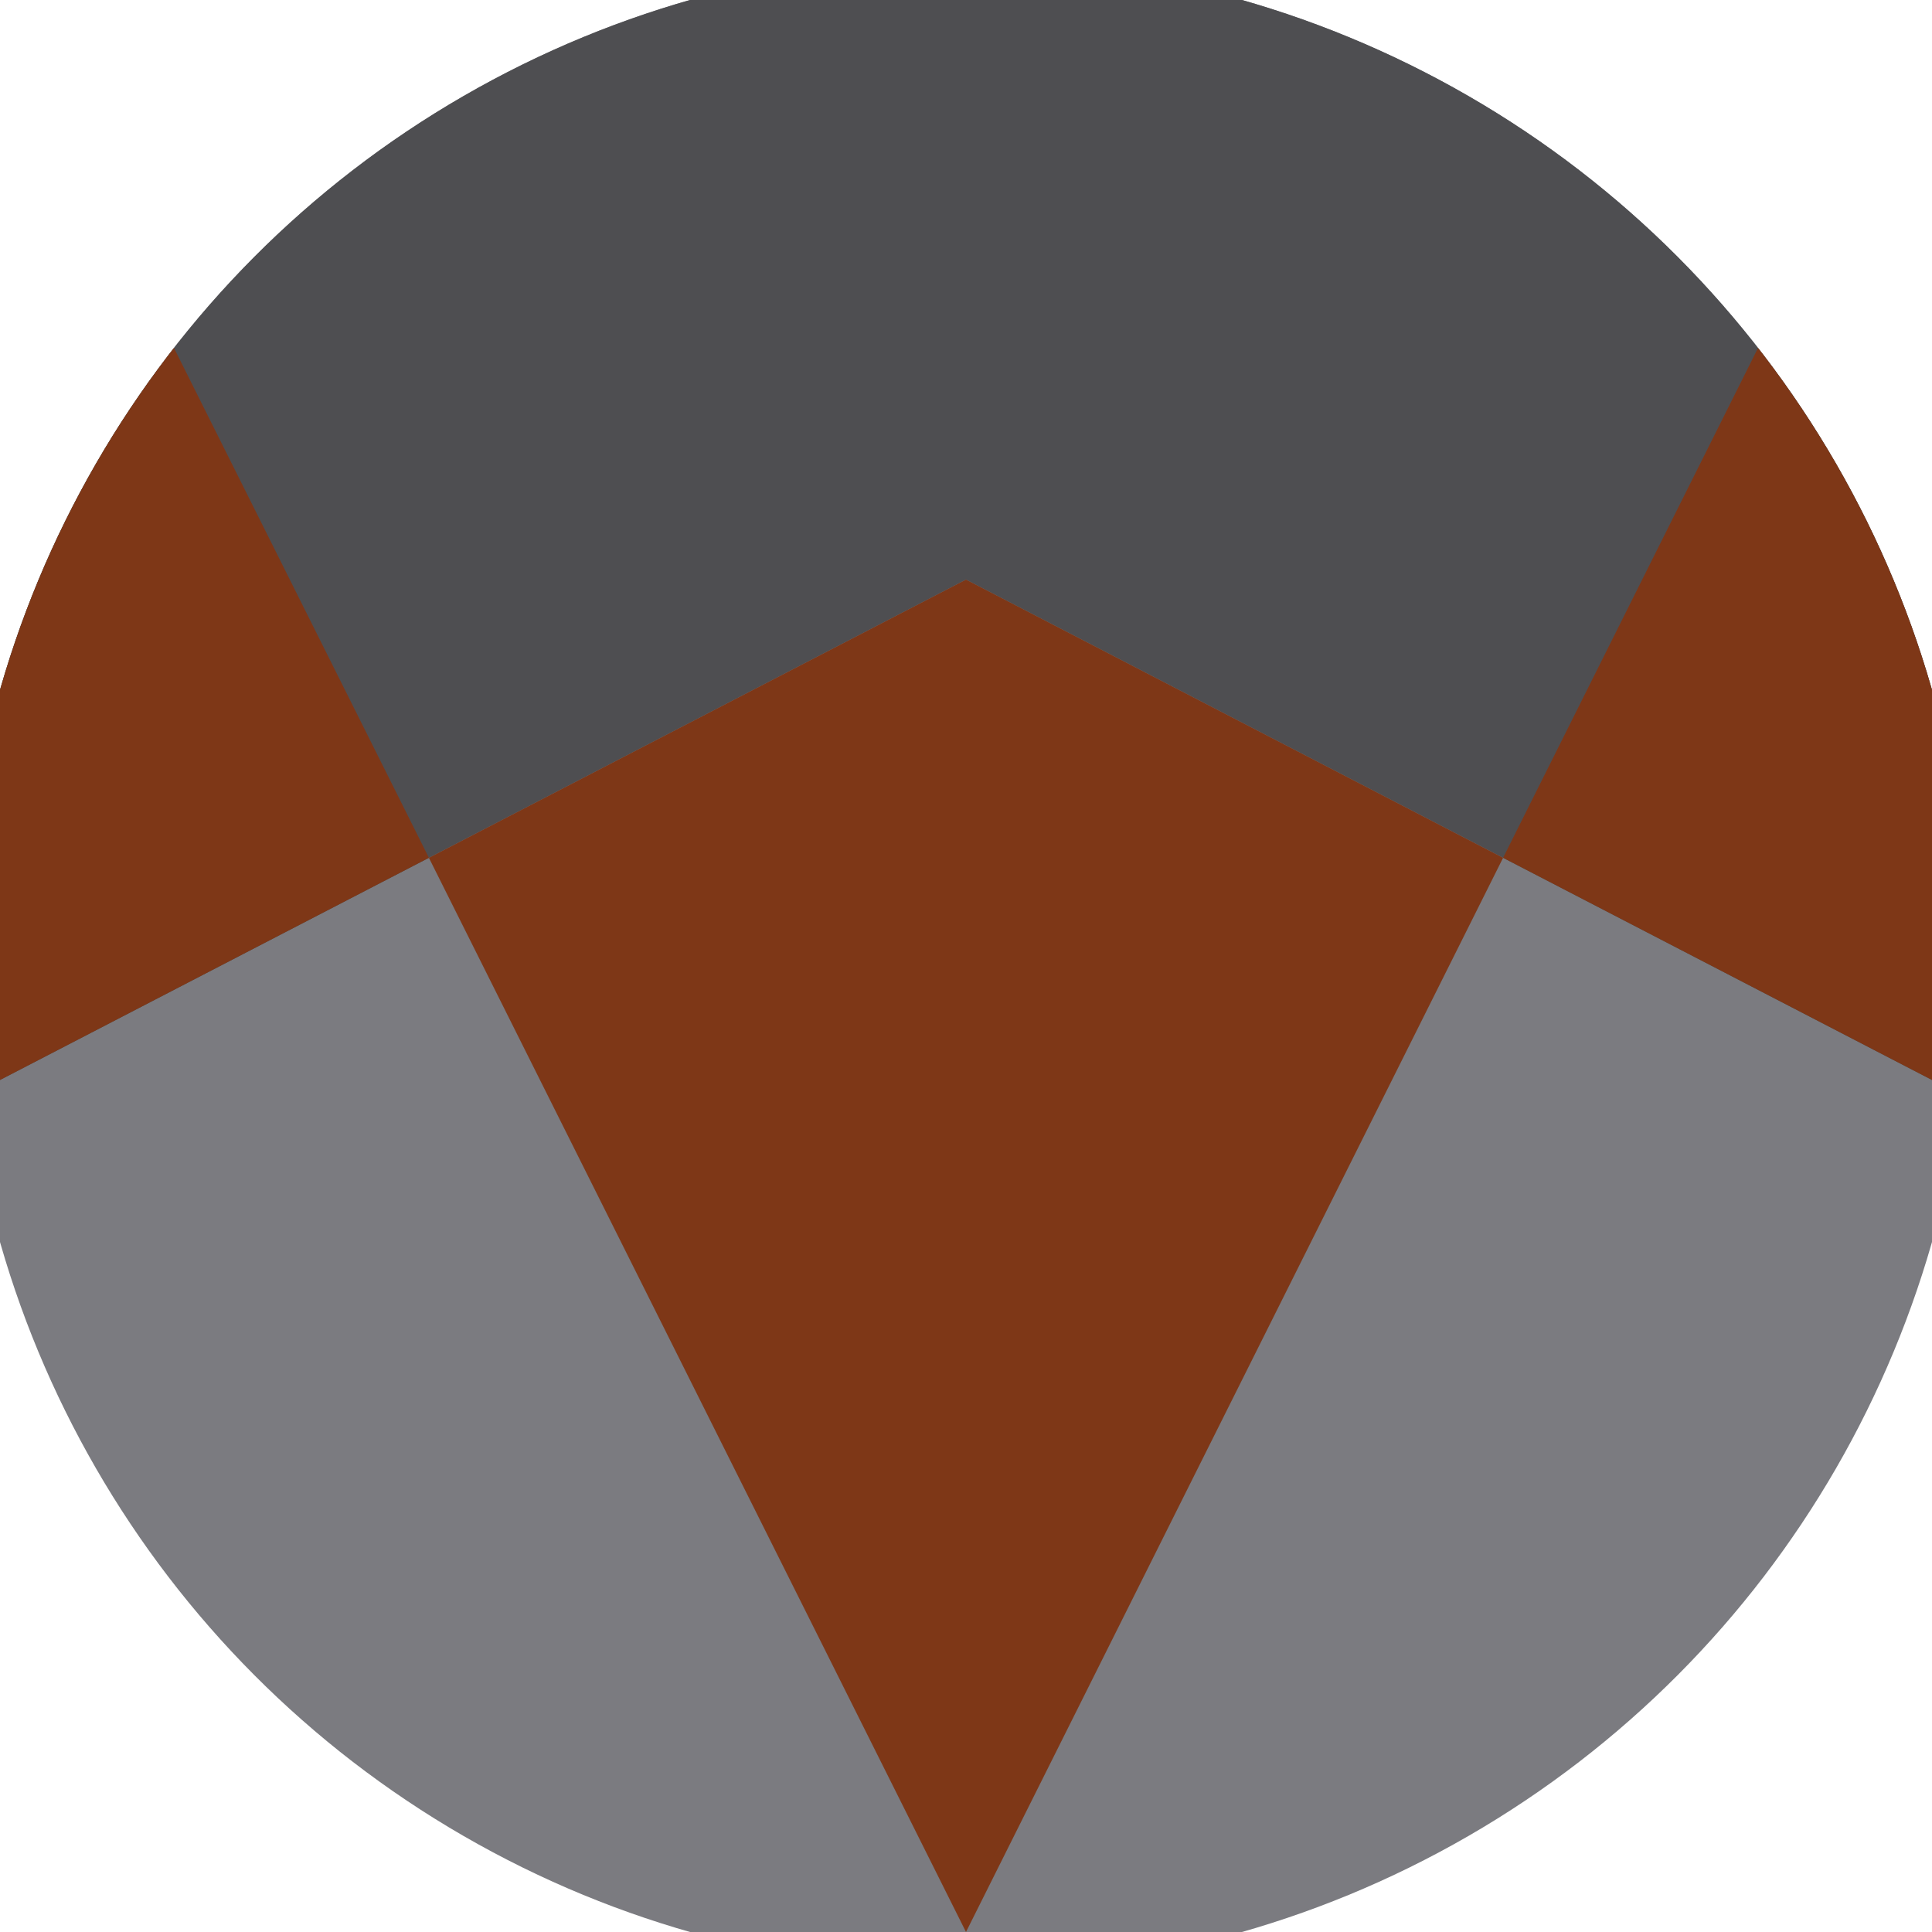
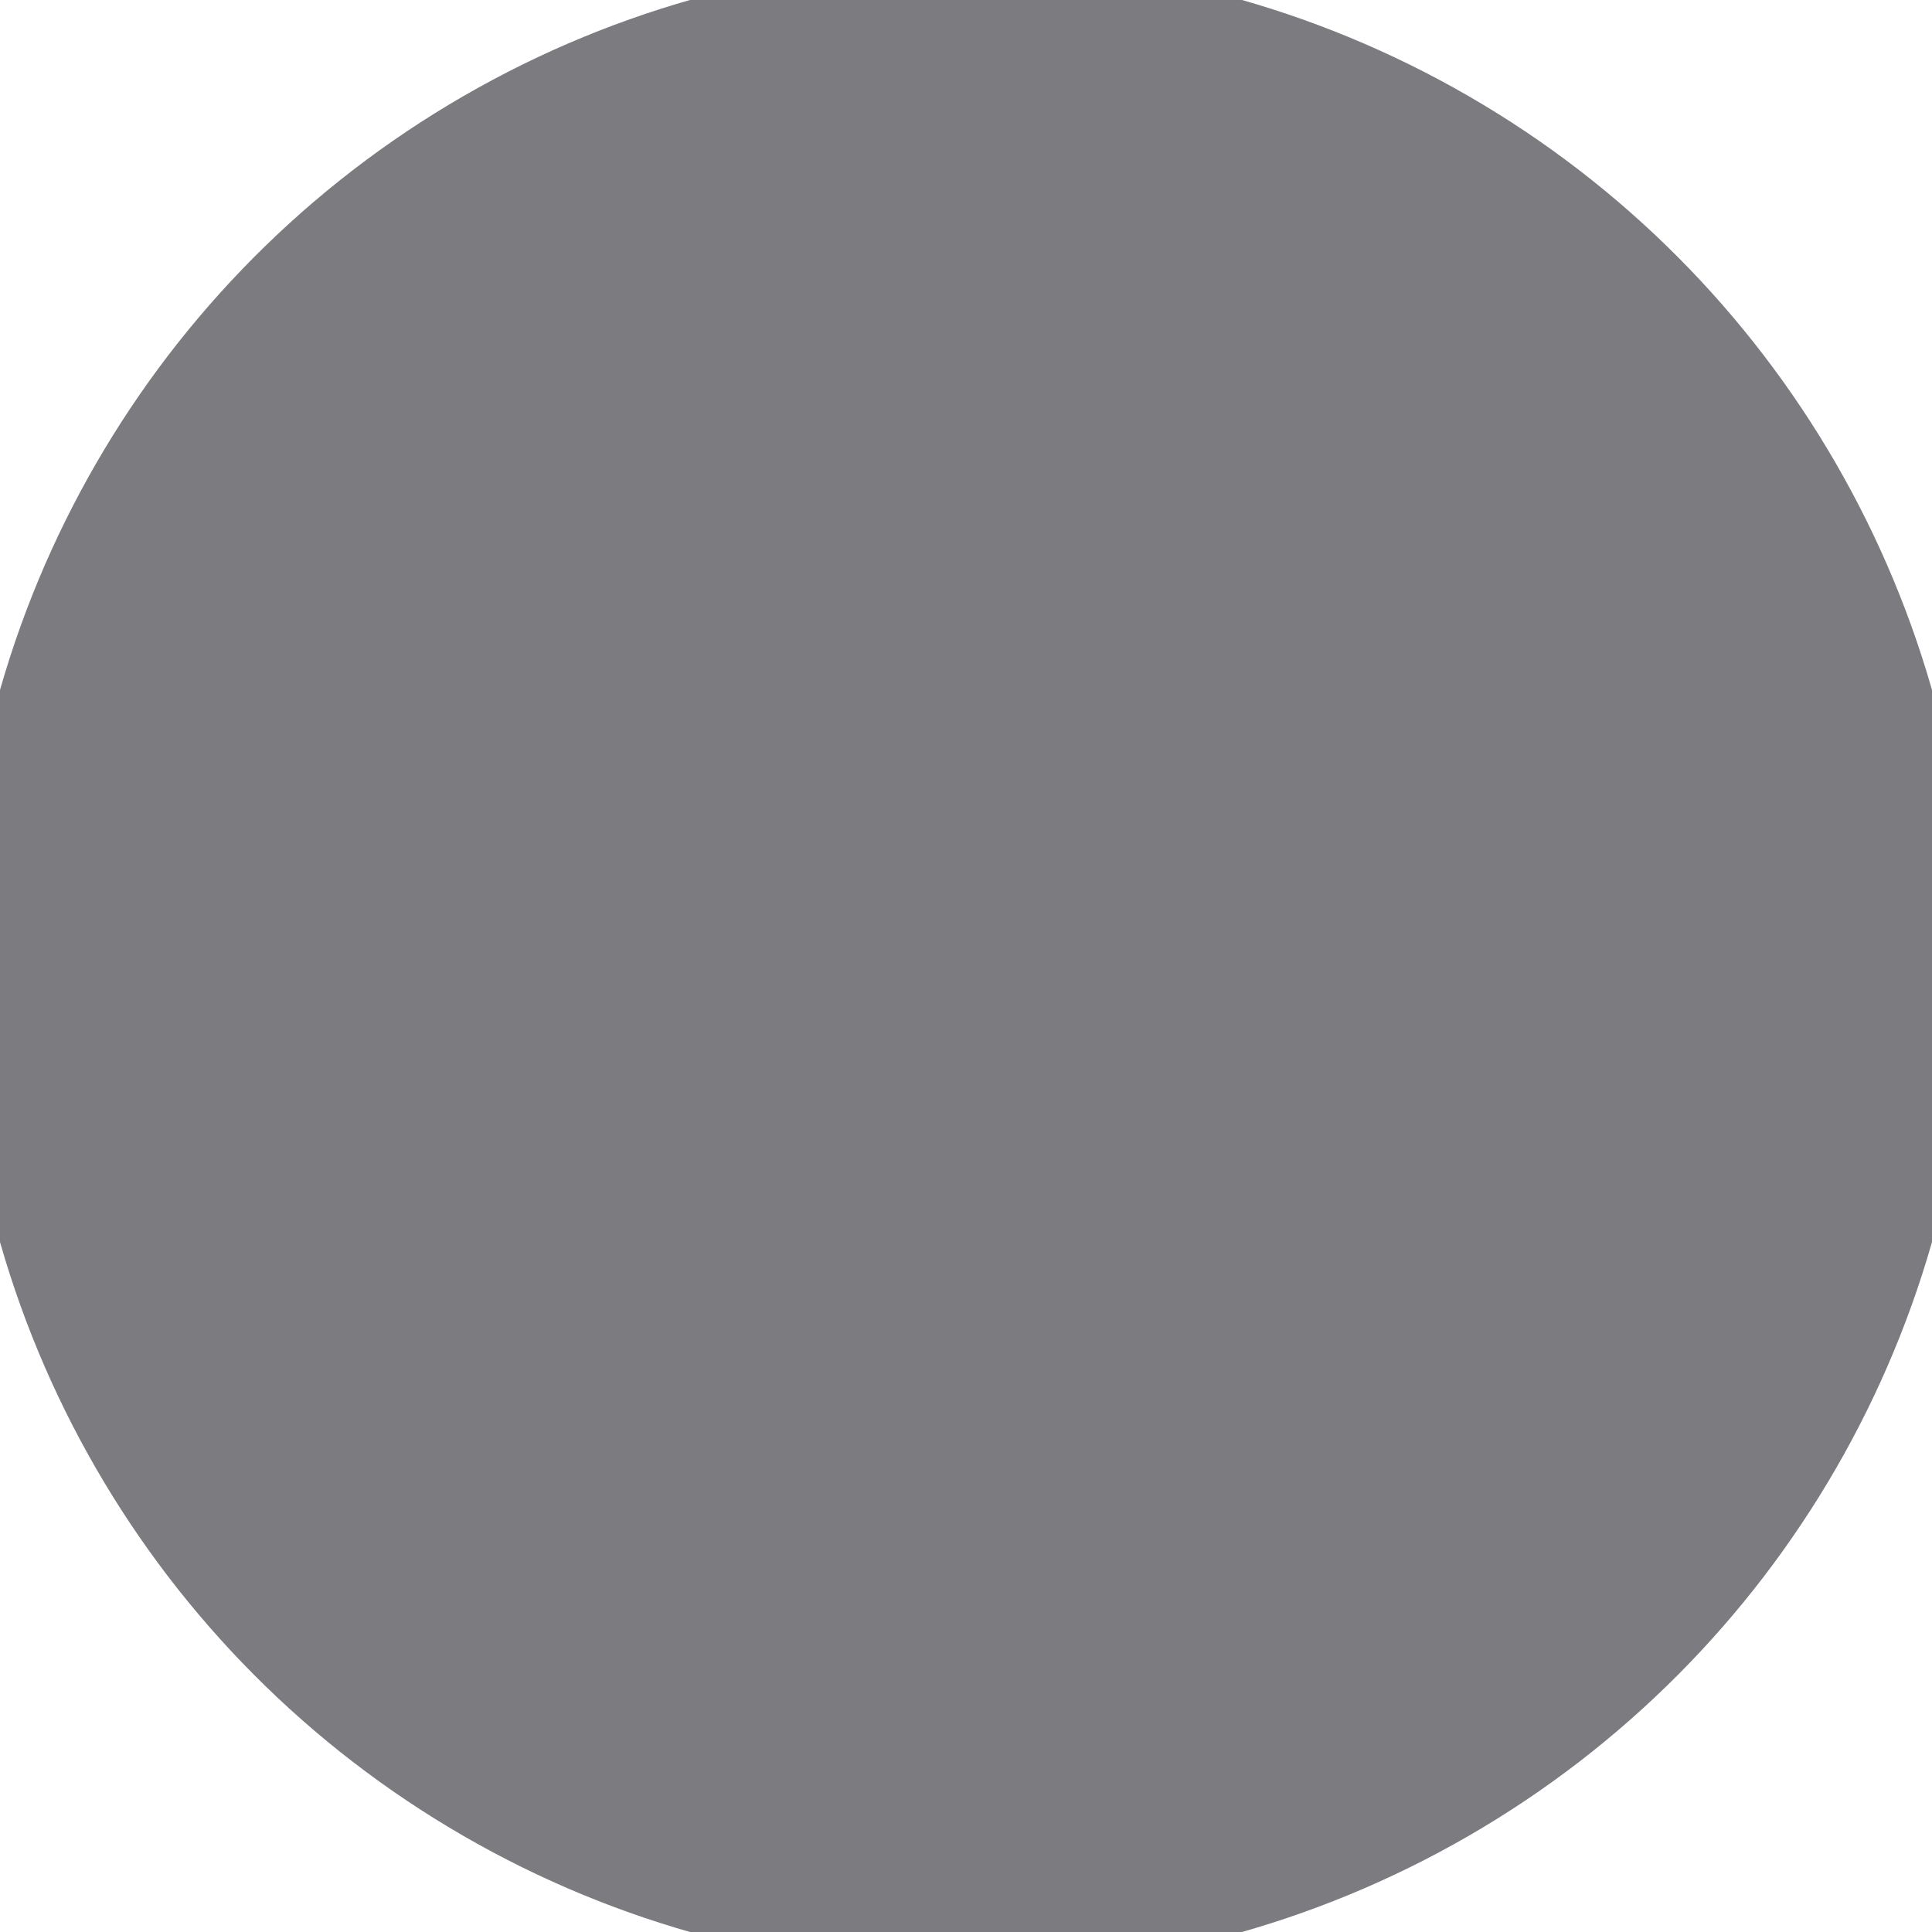
<svg xmlns="http://www.w3.org/2000/svg" width="128" height="128" viewBox="0 0 100 100" shape-rendering="geometricPrecision">
  <defs>
    <clipPath id="clip">
      <circle cx="50" cy="50" r="52" />
    </clipPath>
  </defs>
  <g transform="rotate(180 50 50)">
    <rect x="0" y="0" width="100" height="100" fill="#7b7b80" clip-path="url(#clip)" />
-     <path d="M 0 44.1 L 50 70 L 100 44.1 V 100 H 0 Z" fill="#4e4e51" clip-path="url(#clip)" />
-     <path d="M 50 0 L 100 100 H 100 V 44.1 L 50 70 L 0 44.1 V 100 H 0 Z" fill="#7e3717" clip-path="url(#clip)" />
  </g>
</svg>